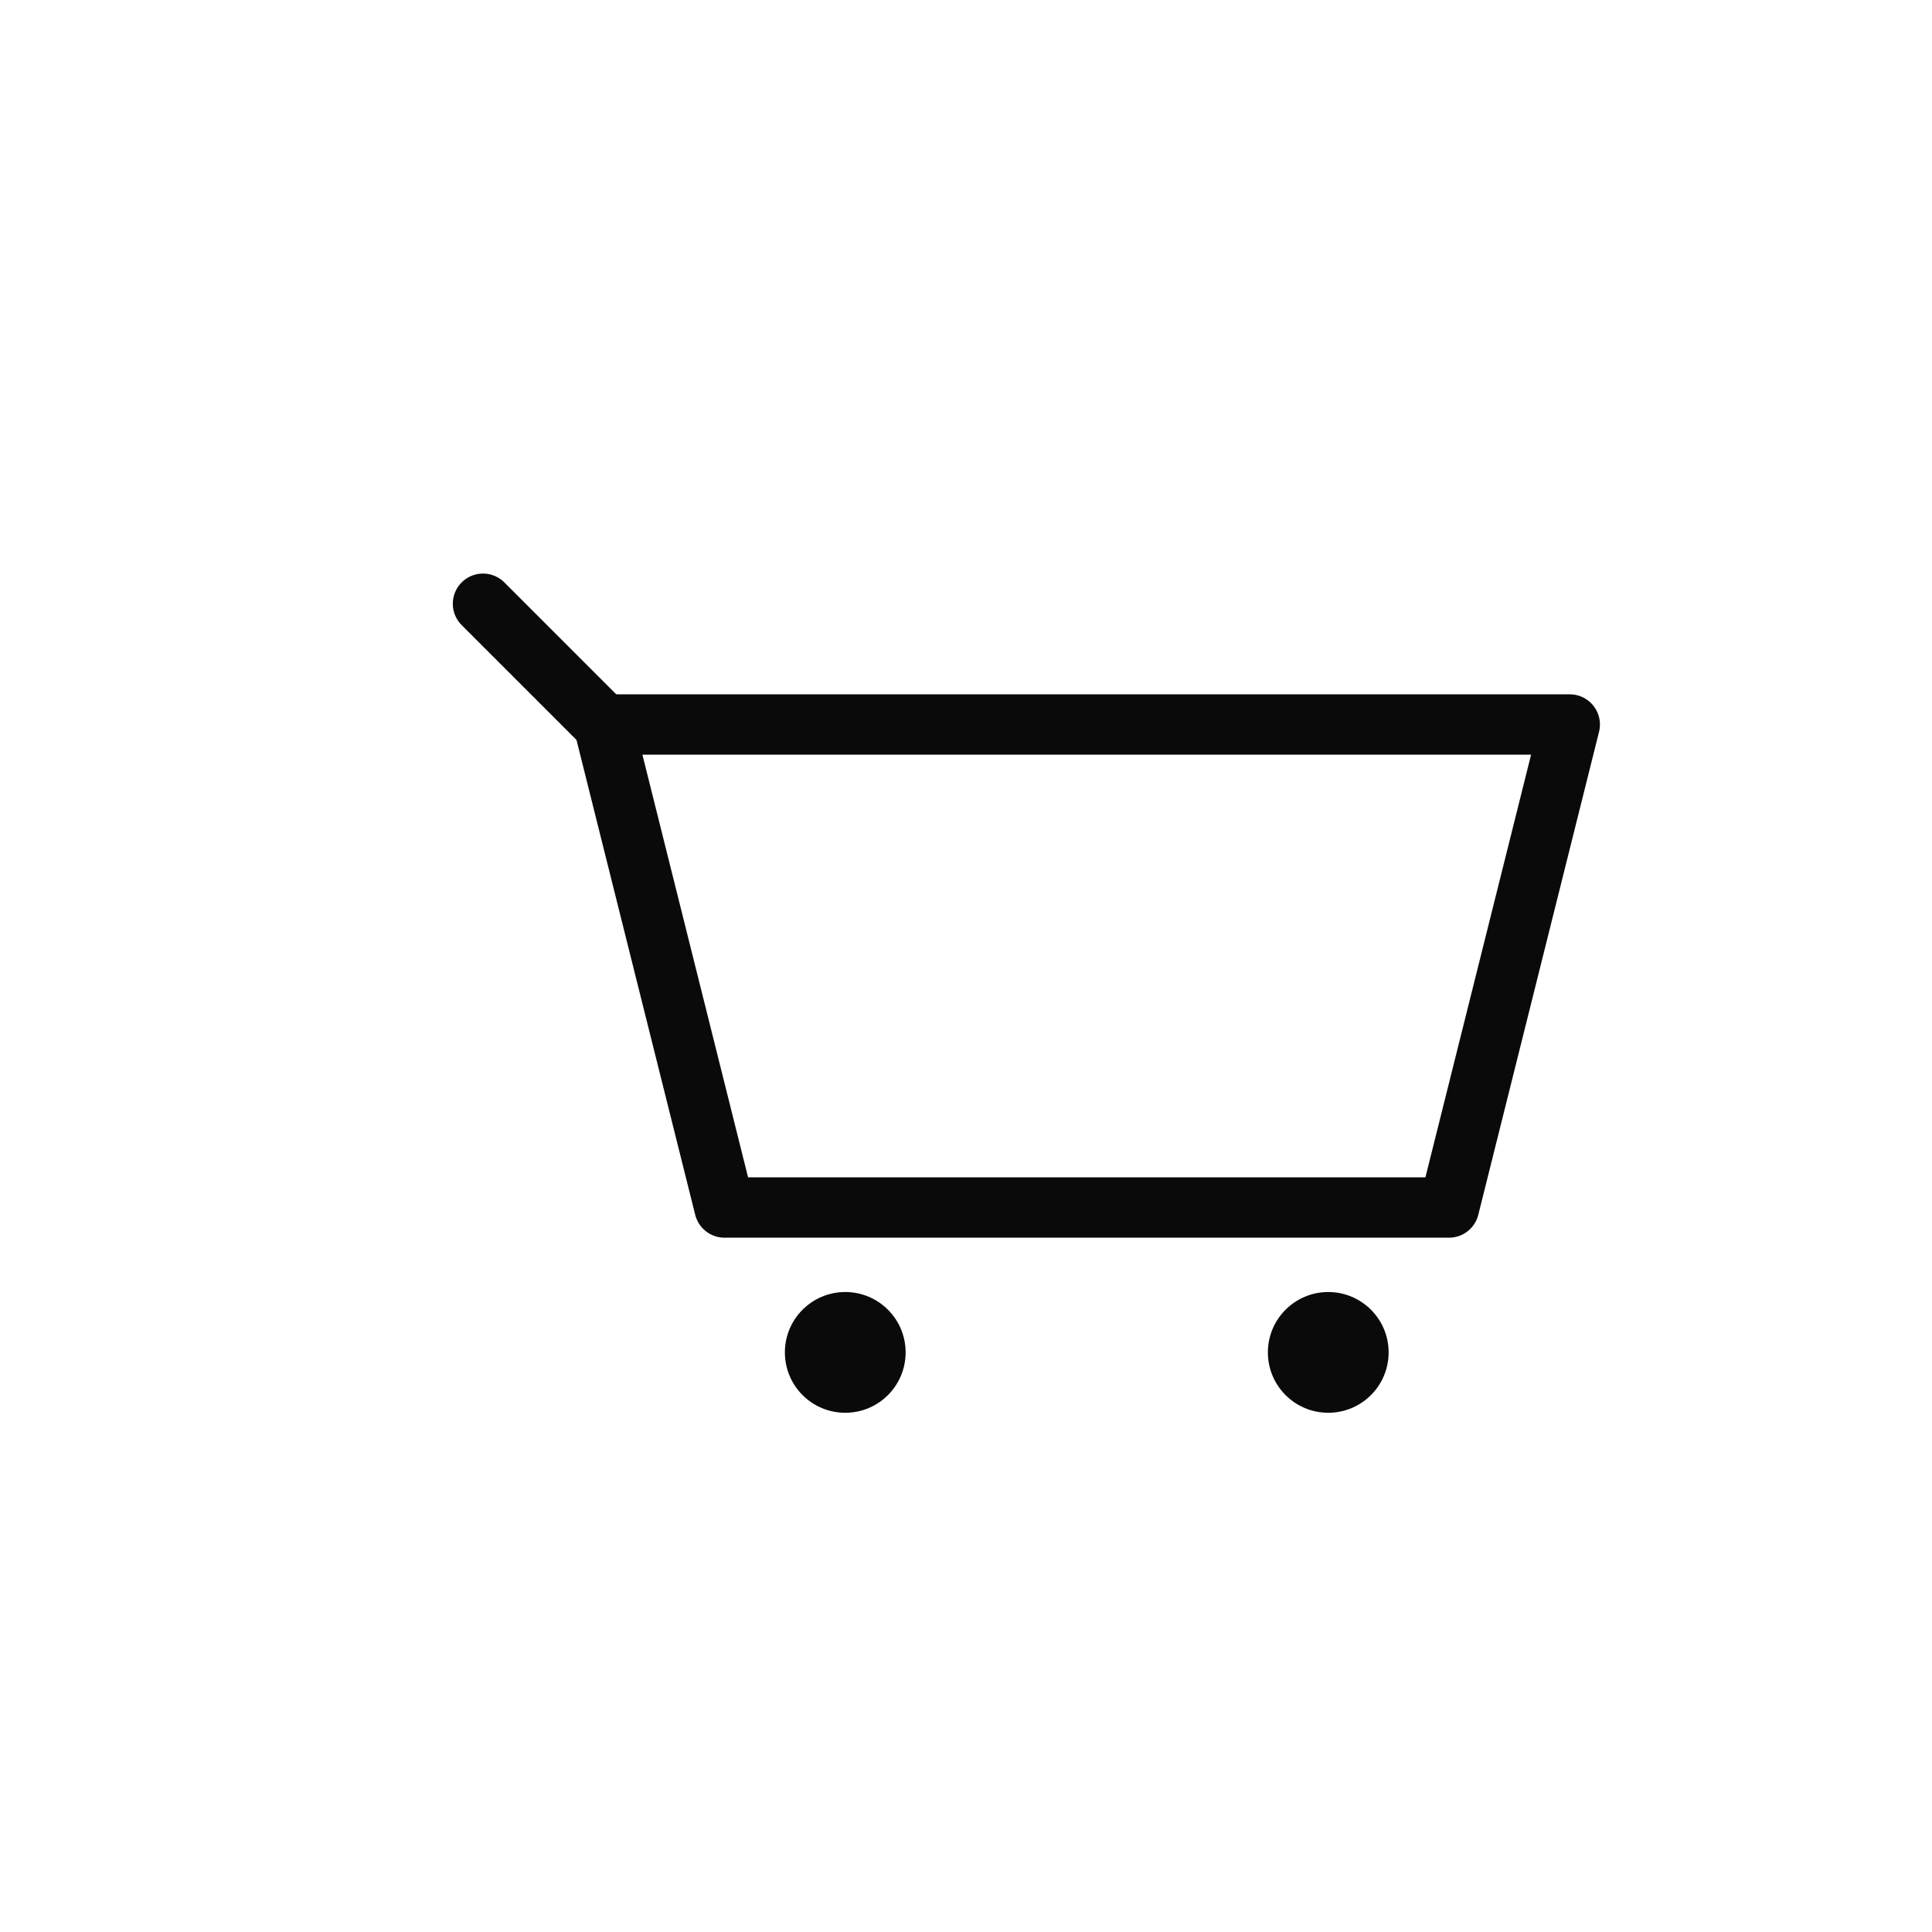
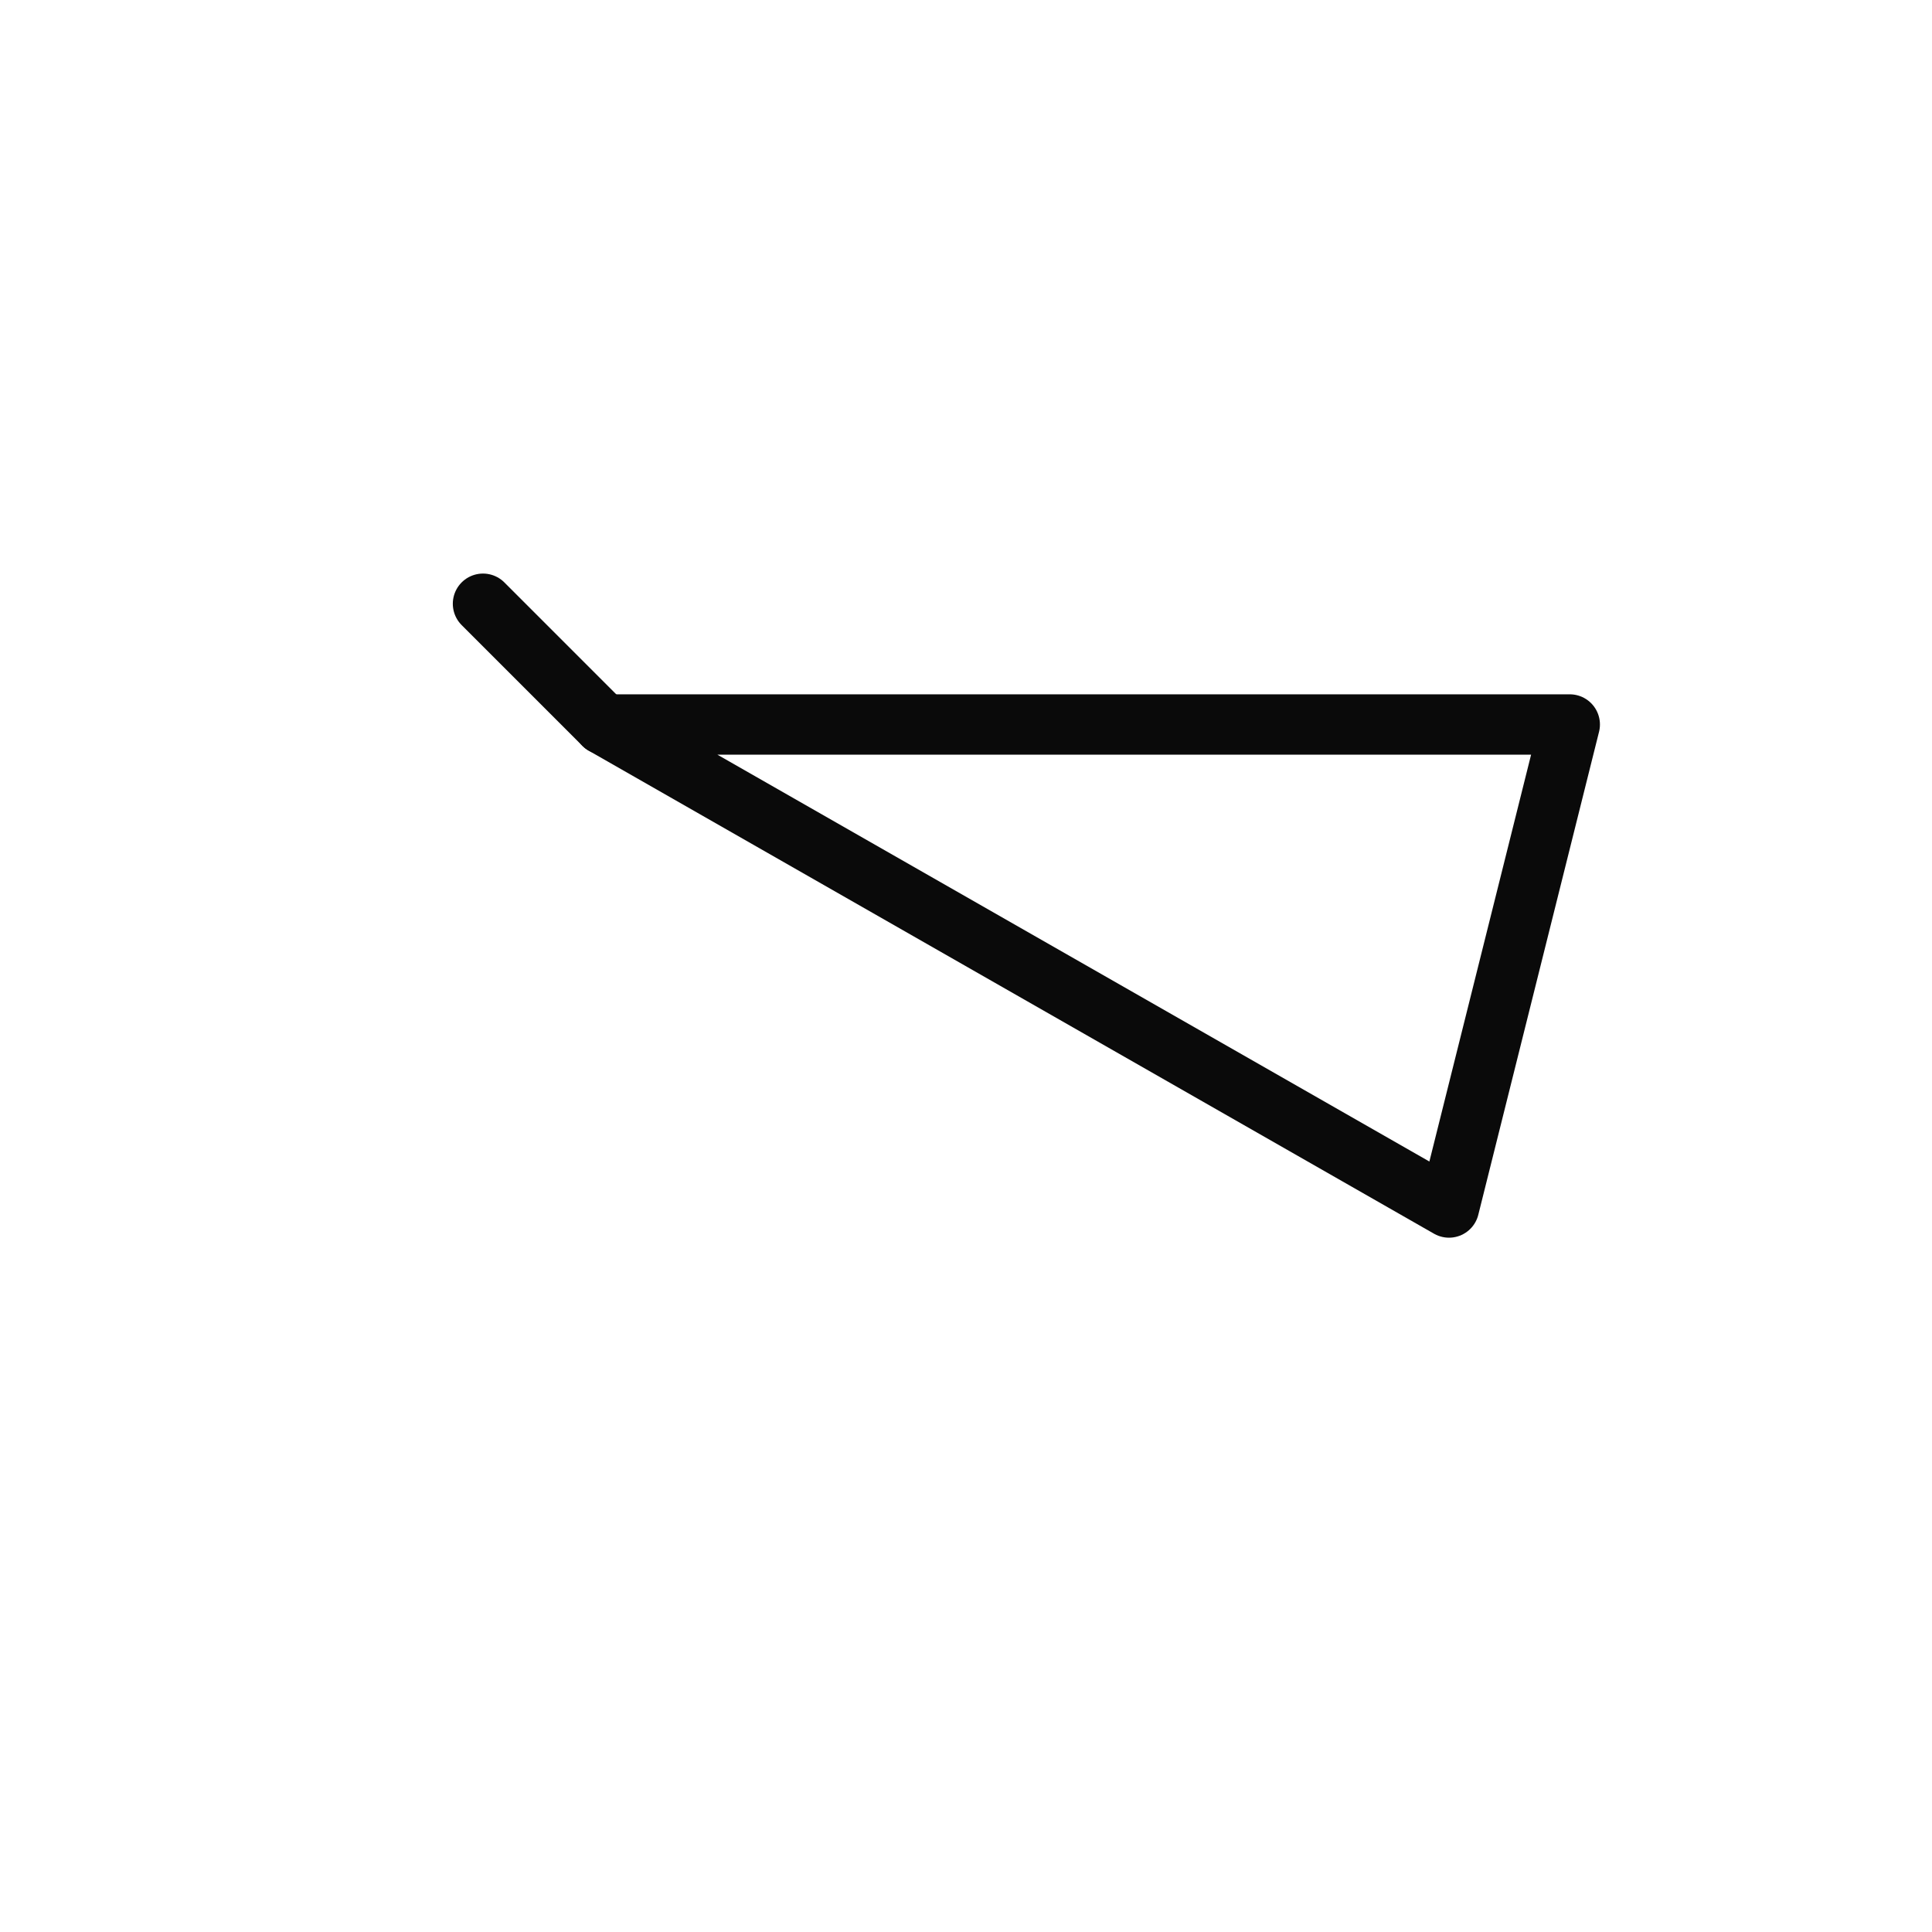
<svg xmlns="http://www.w3.org/2000/svg" width="80" height="80" viewBox="0 0 80 80" fill="none">
-   <path d="M 25 30 L 30 50 L 60 50 L 65 30 Z" stroke="#0a0a0a" stroke-width="2.5" stroke-linejoin="round" fill="none" />
+   <path d="M 25 30 L 60 50 L 65 30 Z" stroke="#0a0a0a" stroke-width="2.5" stroke-linejoin="round" fill="none" />
  <line x1="20" y1="25" x2="25" y2="30" stroke="#0a0a0a" stroke-width="2.5" stroke-linecap="round" />
-   <circle cx="35" cy="56" r="2.5" fill="#0a0a0a" />
-   <circle cx="55" cy="56" r="2.5" fill="#0a0a0a" />
</svg>